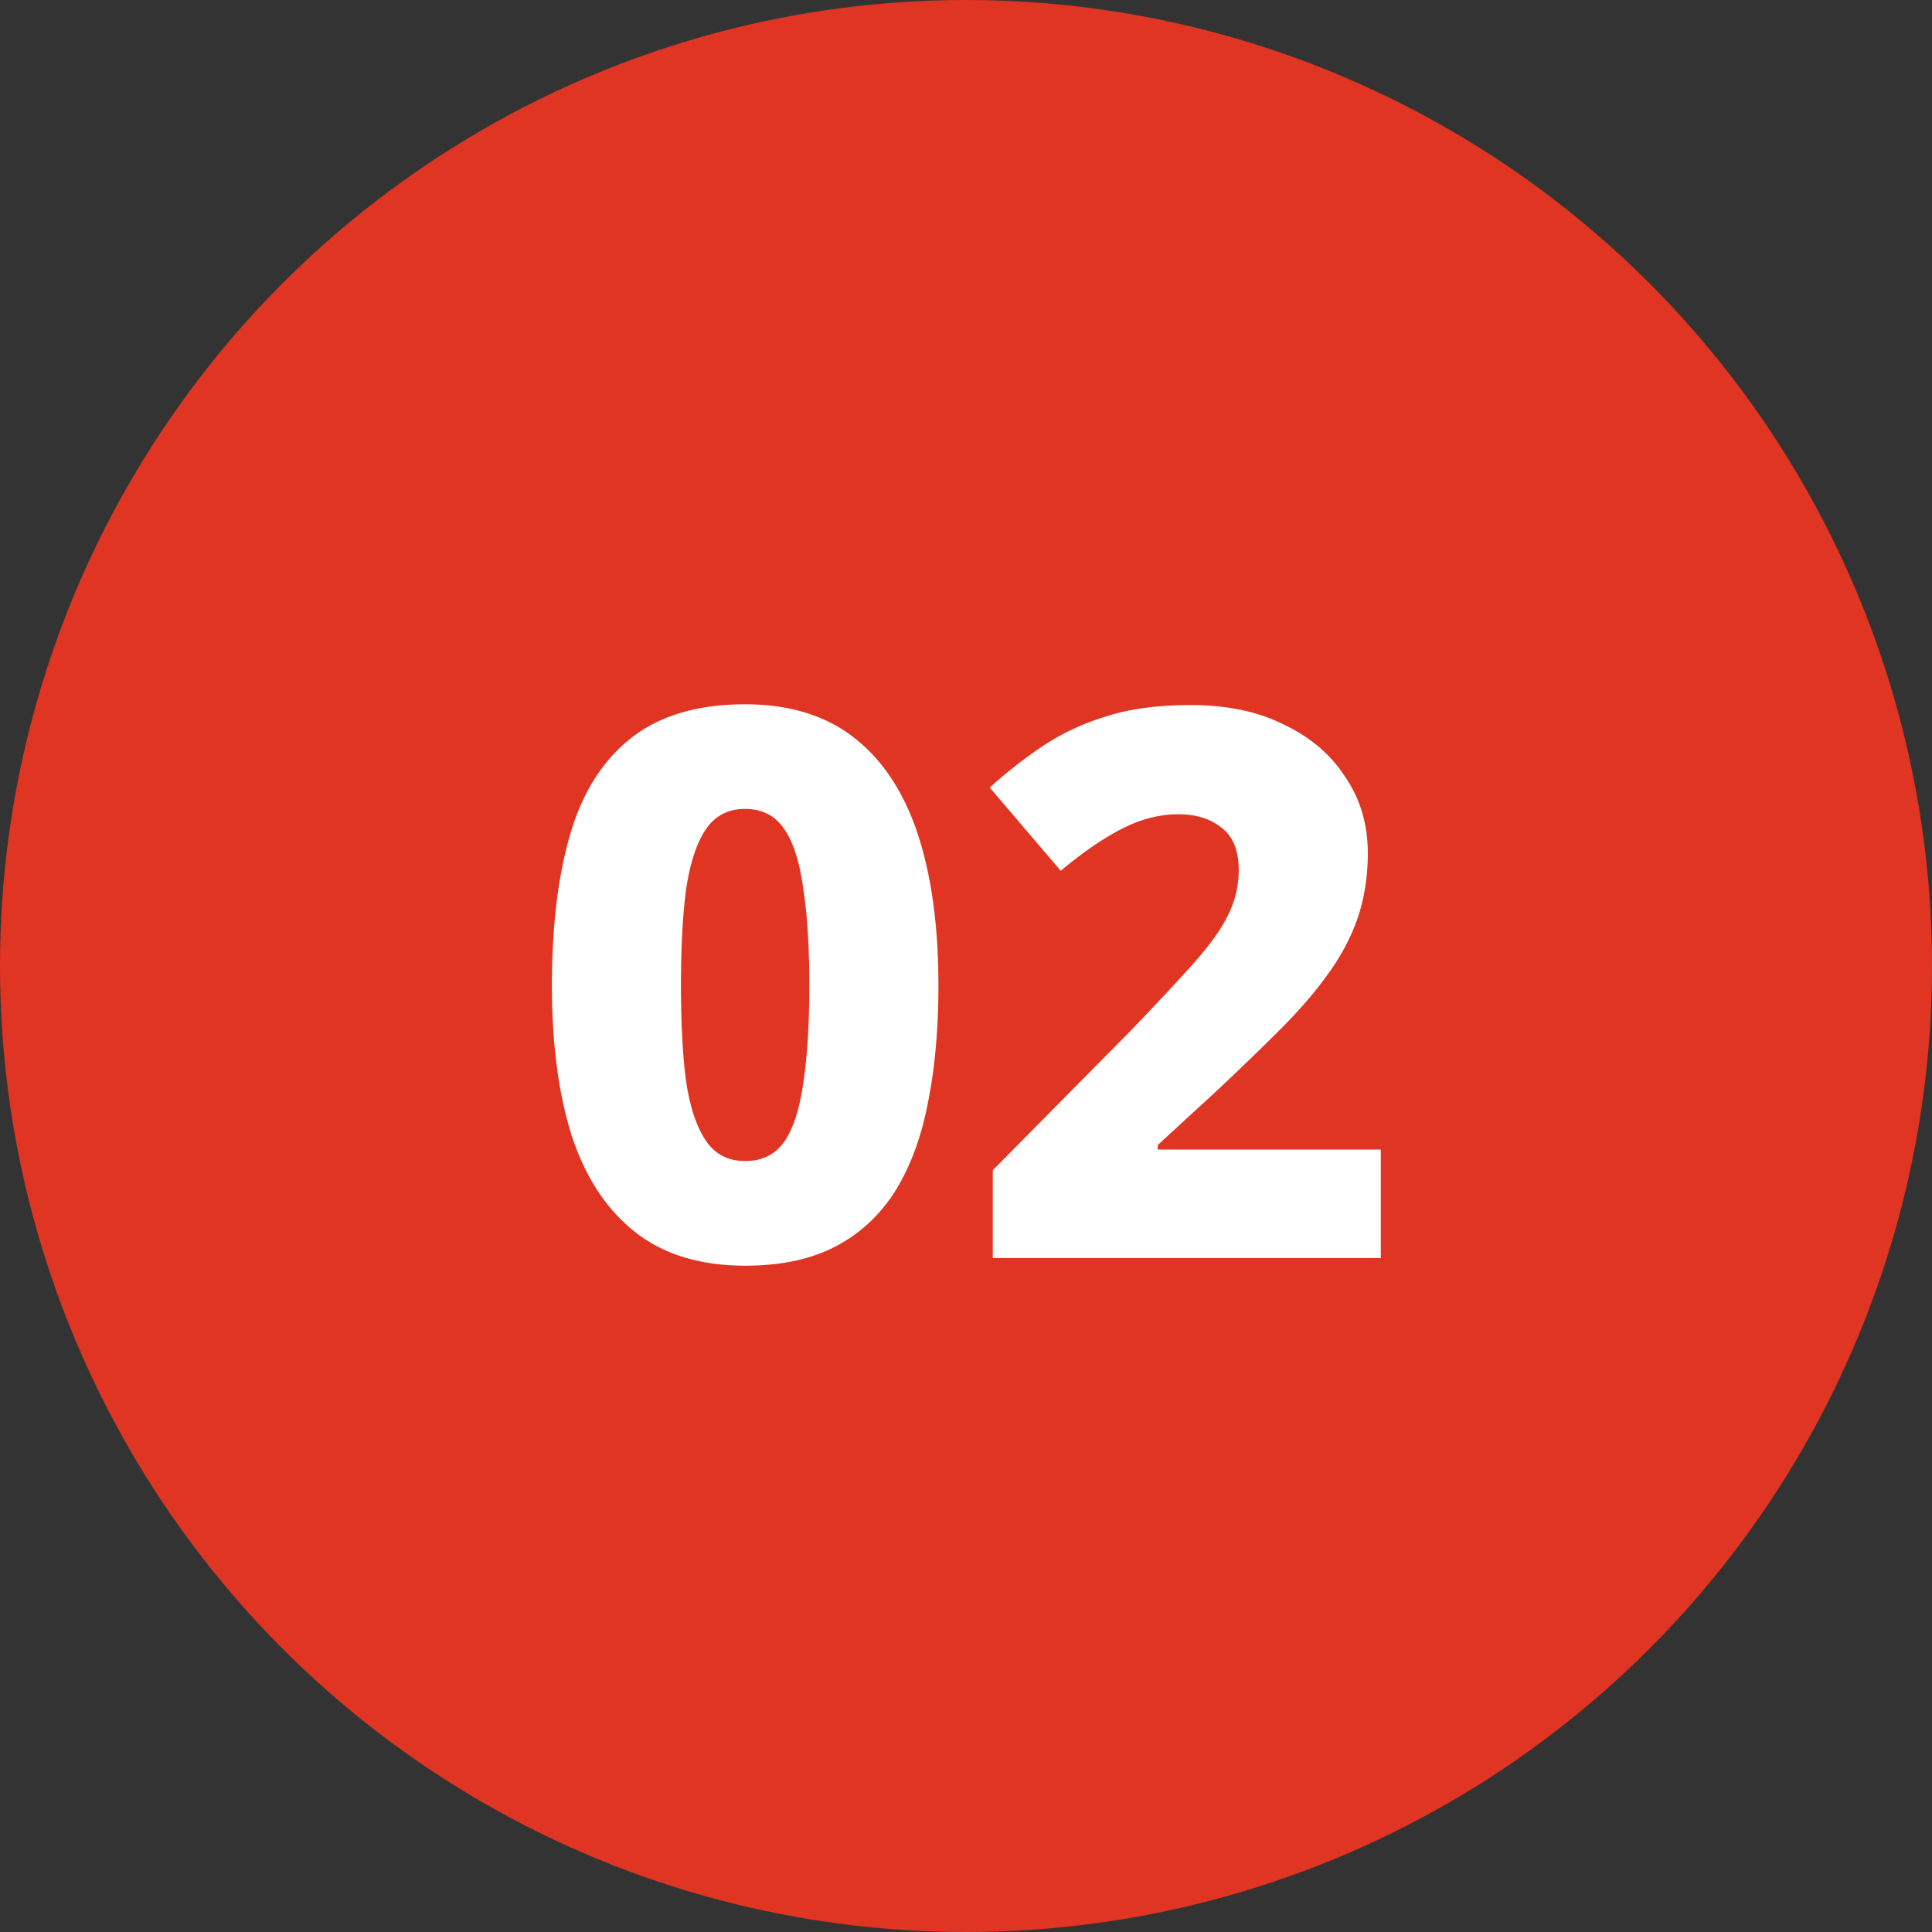
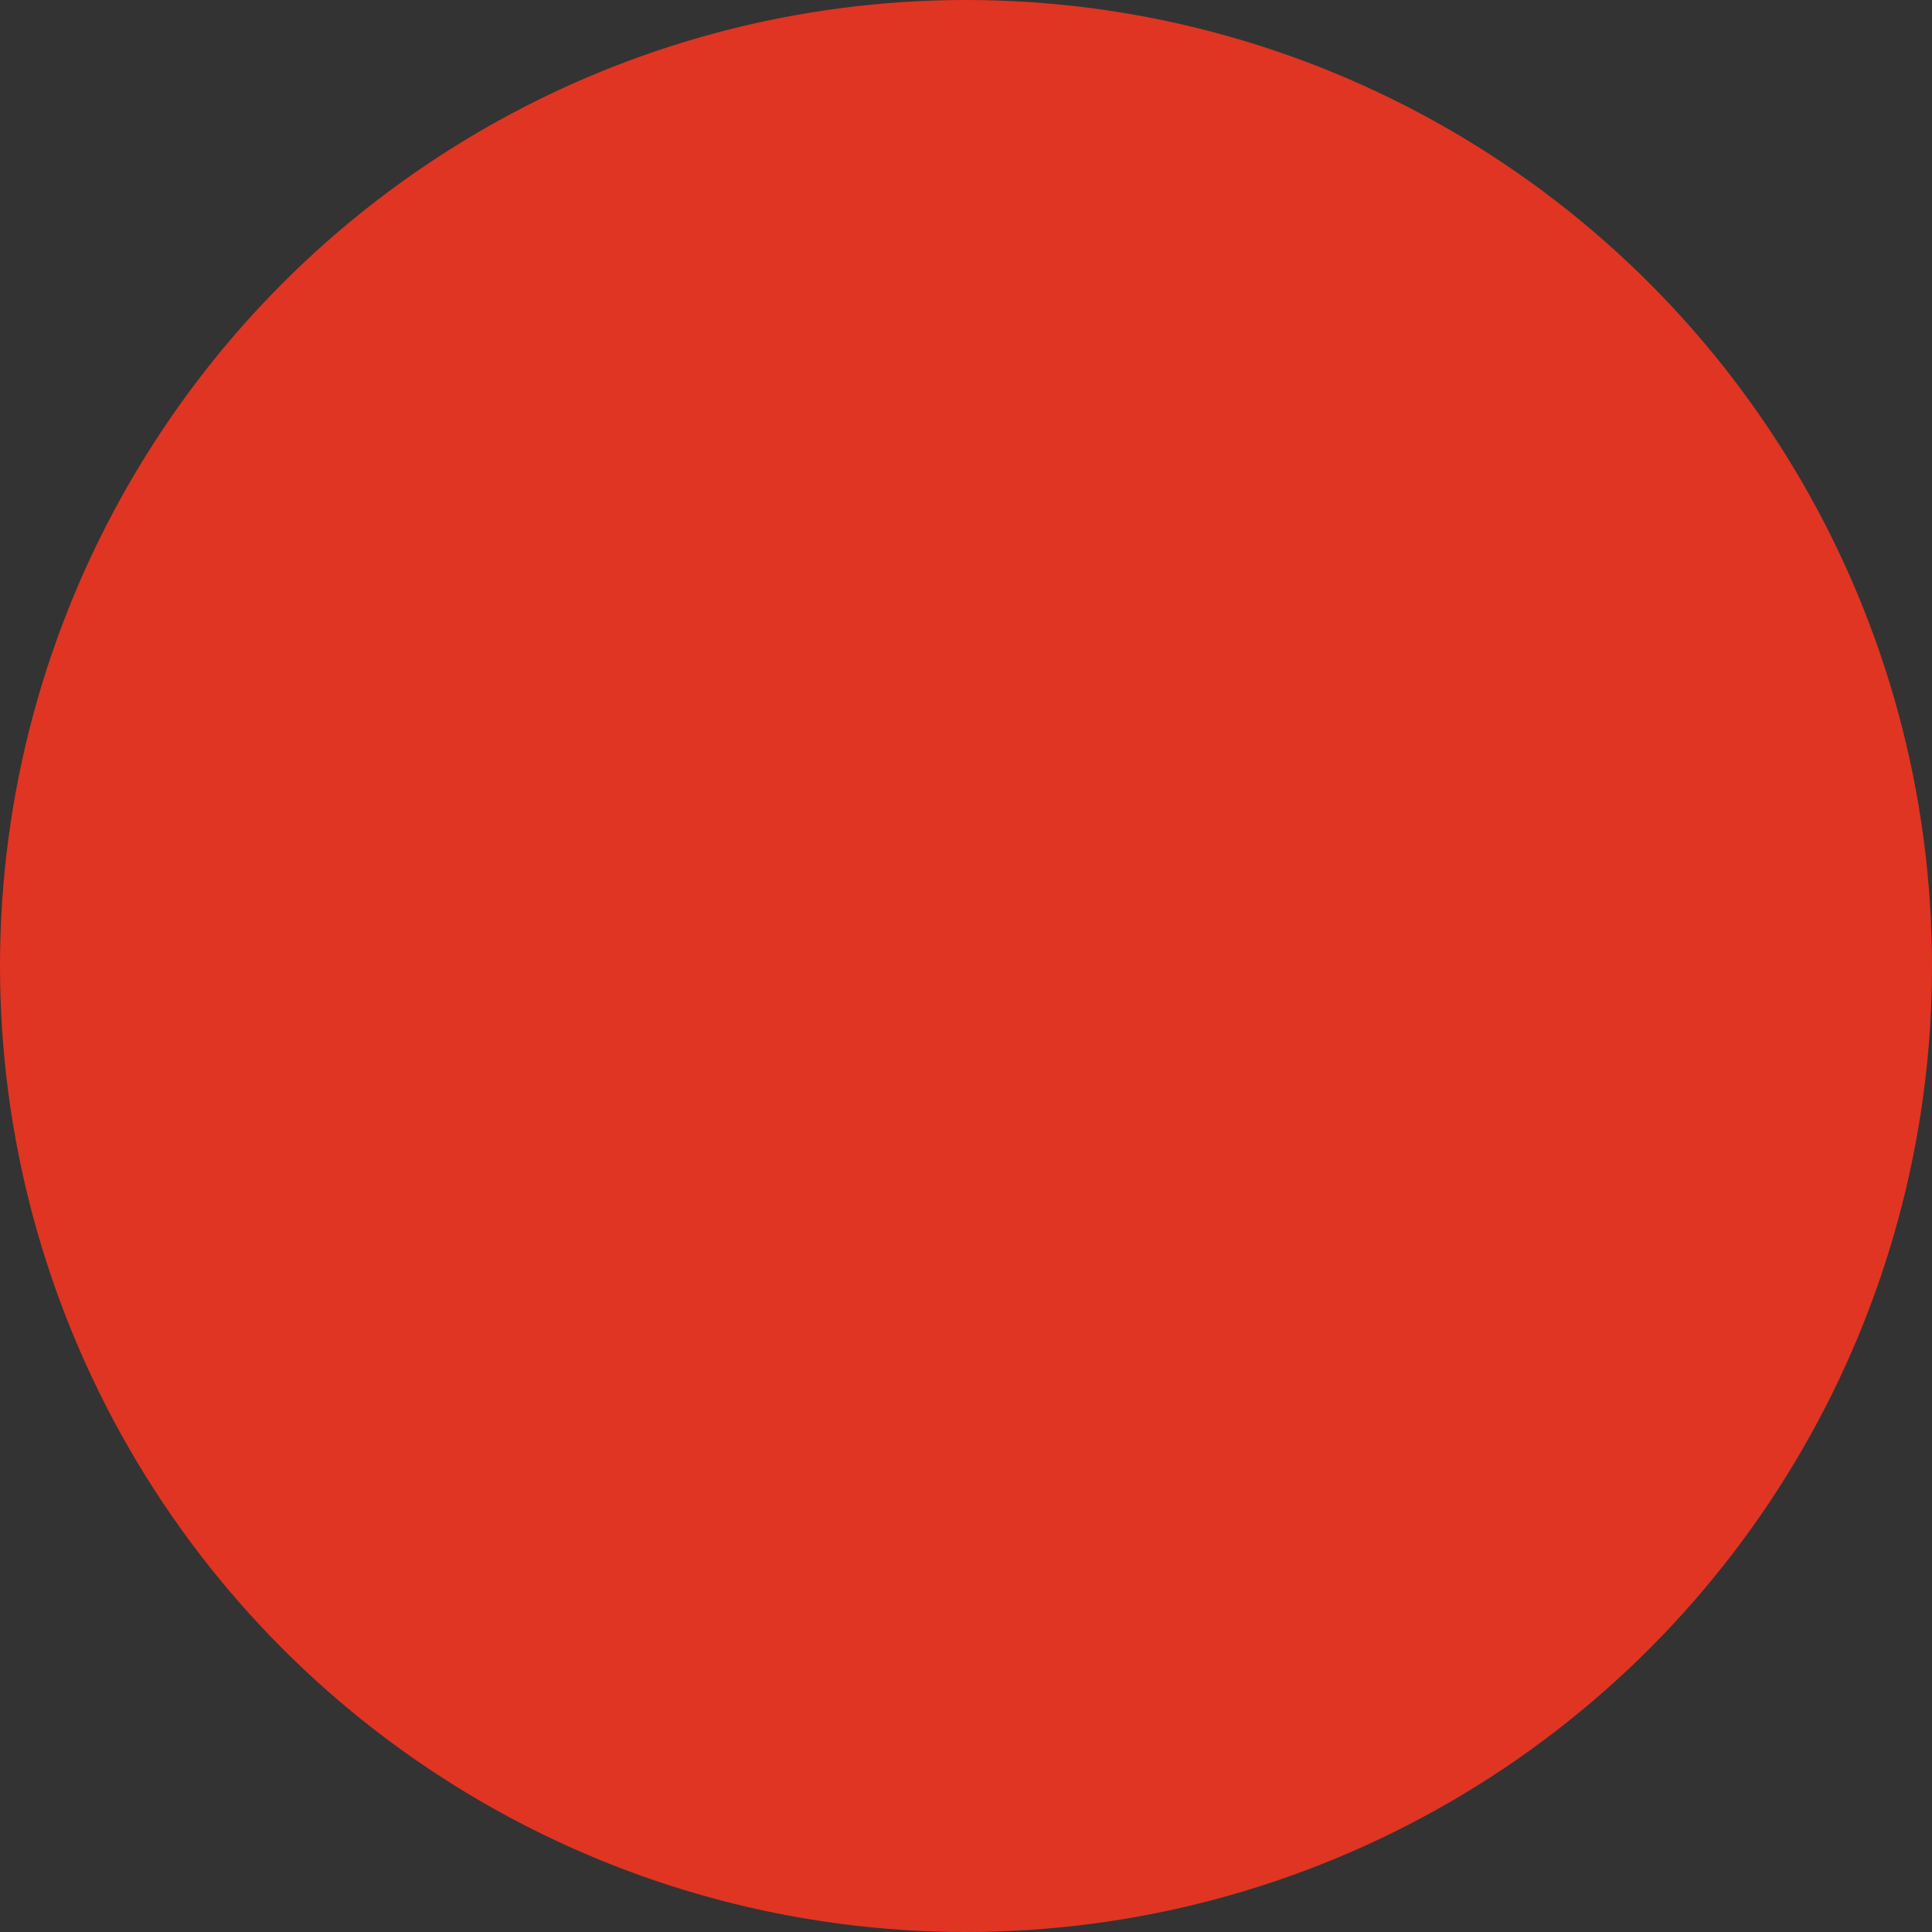
<svg xmlns="http://www.w3.org/2000/svg" width="43" height="43" fill="none">
  <rect width="100%" height="100%" fill="#333333" stroke="none" />
  <circle cx="21.5" cy="21.5" r="21.5" fill="#E03522" />
-   <path d="M20.886 21.931c0 .986-.08 1.864-.238 2.635-.148.76-.391 1.411-.731 1.955-.34.533-.782.94-1.326 1.224-.544.283-1.213.425-2.006.425-.998 0-1.814-.25-2.448-.748-.635-.499-1.105-1.213-1.411-2.142-.295-.93-.442-2.046-.442-3.349 0-1.315.136-2.437.408-3.366.272-.93.725-1.643 1.36-2.142.635-.499 1.479-.748 2.533-.748.986 0 1.796.25 2.43.748.636.499 1.106 1.213 1.412 2.142.306.93.459 2.051.459 3.366Zm-5.73 0c0 .873.04 1.598.12 2.176.09.567.238.997.442 1.292.204.295.493.442.867.442s.663-.142.867-.425c.204-.295.345-.731.425-1.309.09-.578.136-1.303.136-2.176 0-.861-.046-1.581-.136-2.159-.08-.59-.221-1.031-.425-1.326-.204-.295-.493-.442-.867-.442s-.663.147-.867.442c-.204.295-.351.731-.442 1.309-.08.578-.12 1.303-.12 2.176ZM30.732 28h-8.636v-1.955l3.009-3.043c.612-.635 1.1-1.156 1.462-1.564.363-.408.618-.765.765-1.071.159-.317.238-.652.238-1.003 0-.43-.125-.742-.374-.935-.25-.204-.572-.306-.969-.306-.42 0-.839.108-1.258.323-.42.215-.873.527-1.36.935l-1.581-1.853c.351-.317.725-.612 1.122-.884a5.26 5.26 0 0 1 1.411-.68c.533-.181 1.179-.272 1.938-.272.816 0 1.513.147 2.091.442.59.283 1.043.674 1.36 1.173.329.487.493 1.048.493 1.683 0 .51-.074.986-.221 1.428-.147.43-.368.85-.663 1.258-.283.397-.64.81-1.071 1.241-.43.43-.918.901-1.462 1.411l-1.258 1.156v.102h4.964V28Z" fill="#fff" />
</svg>